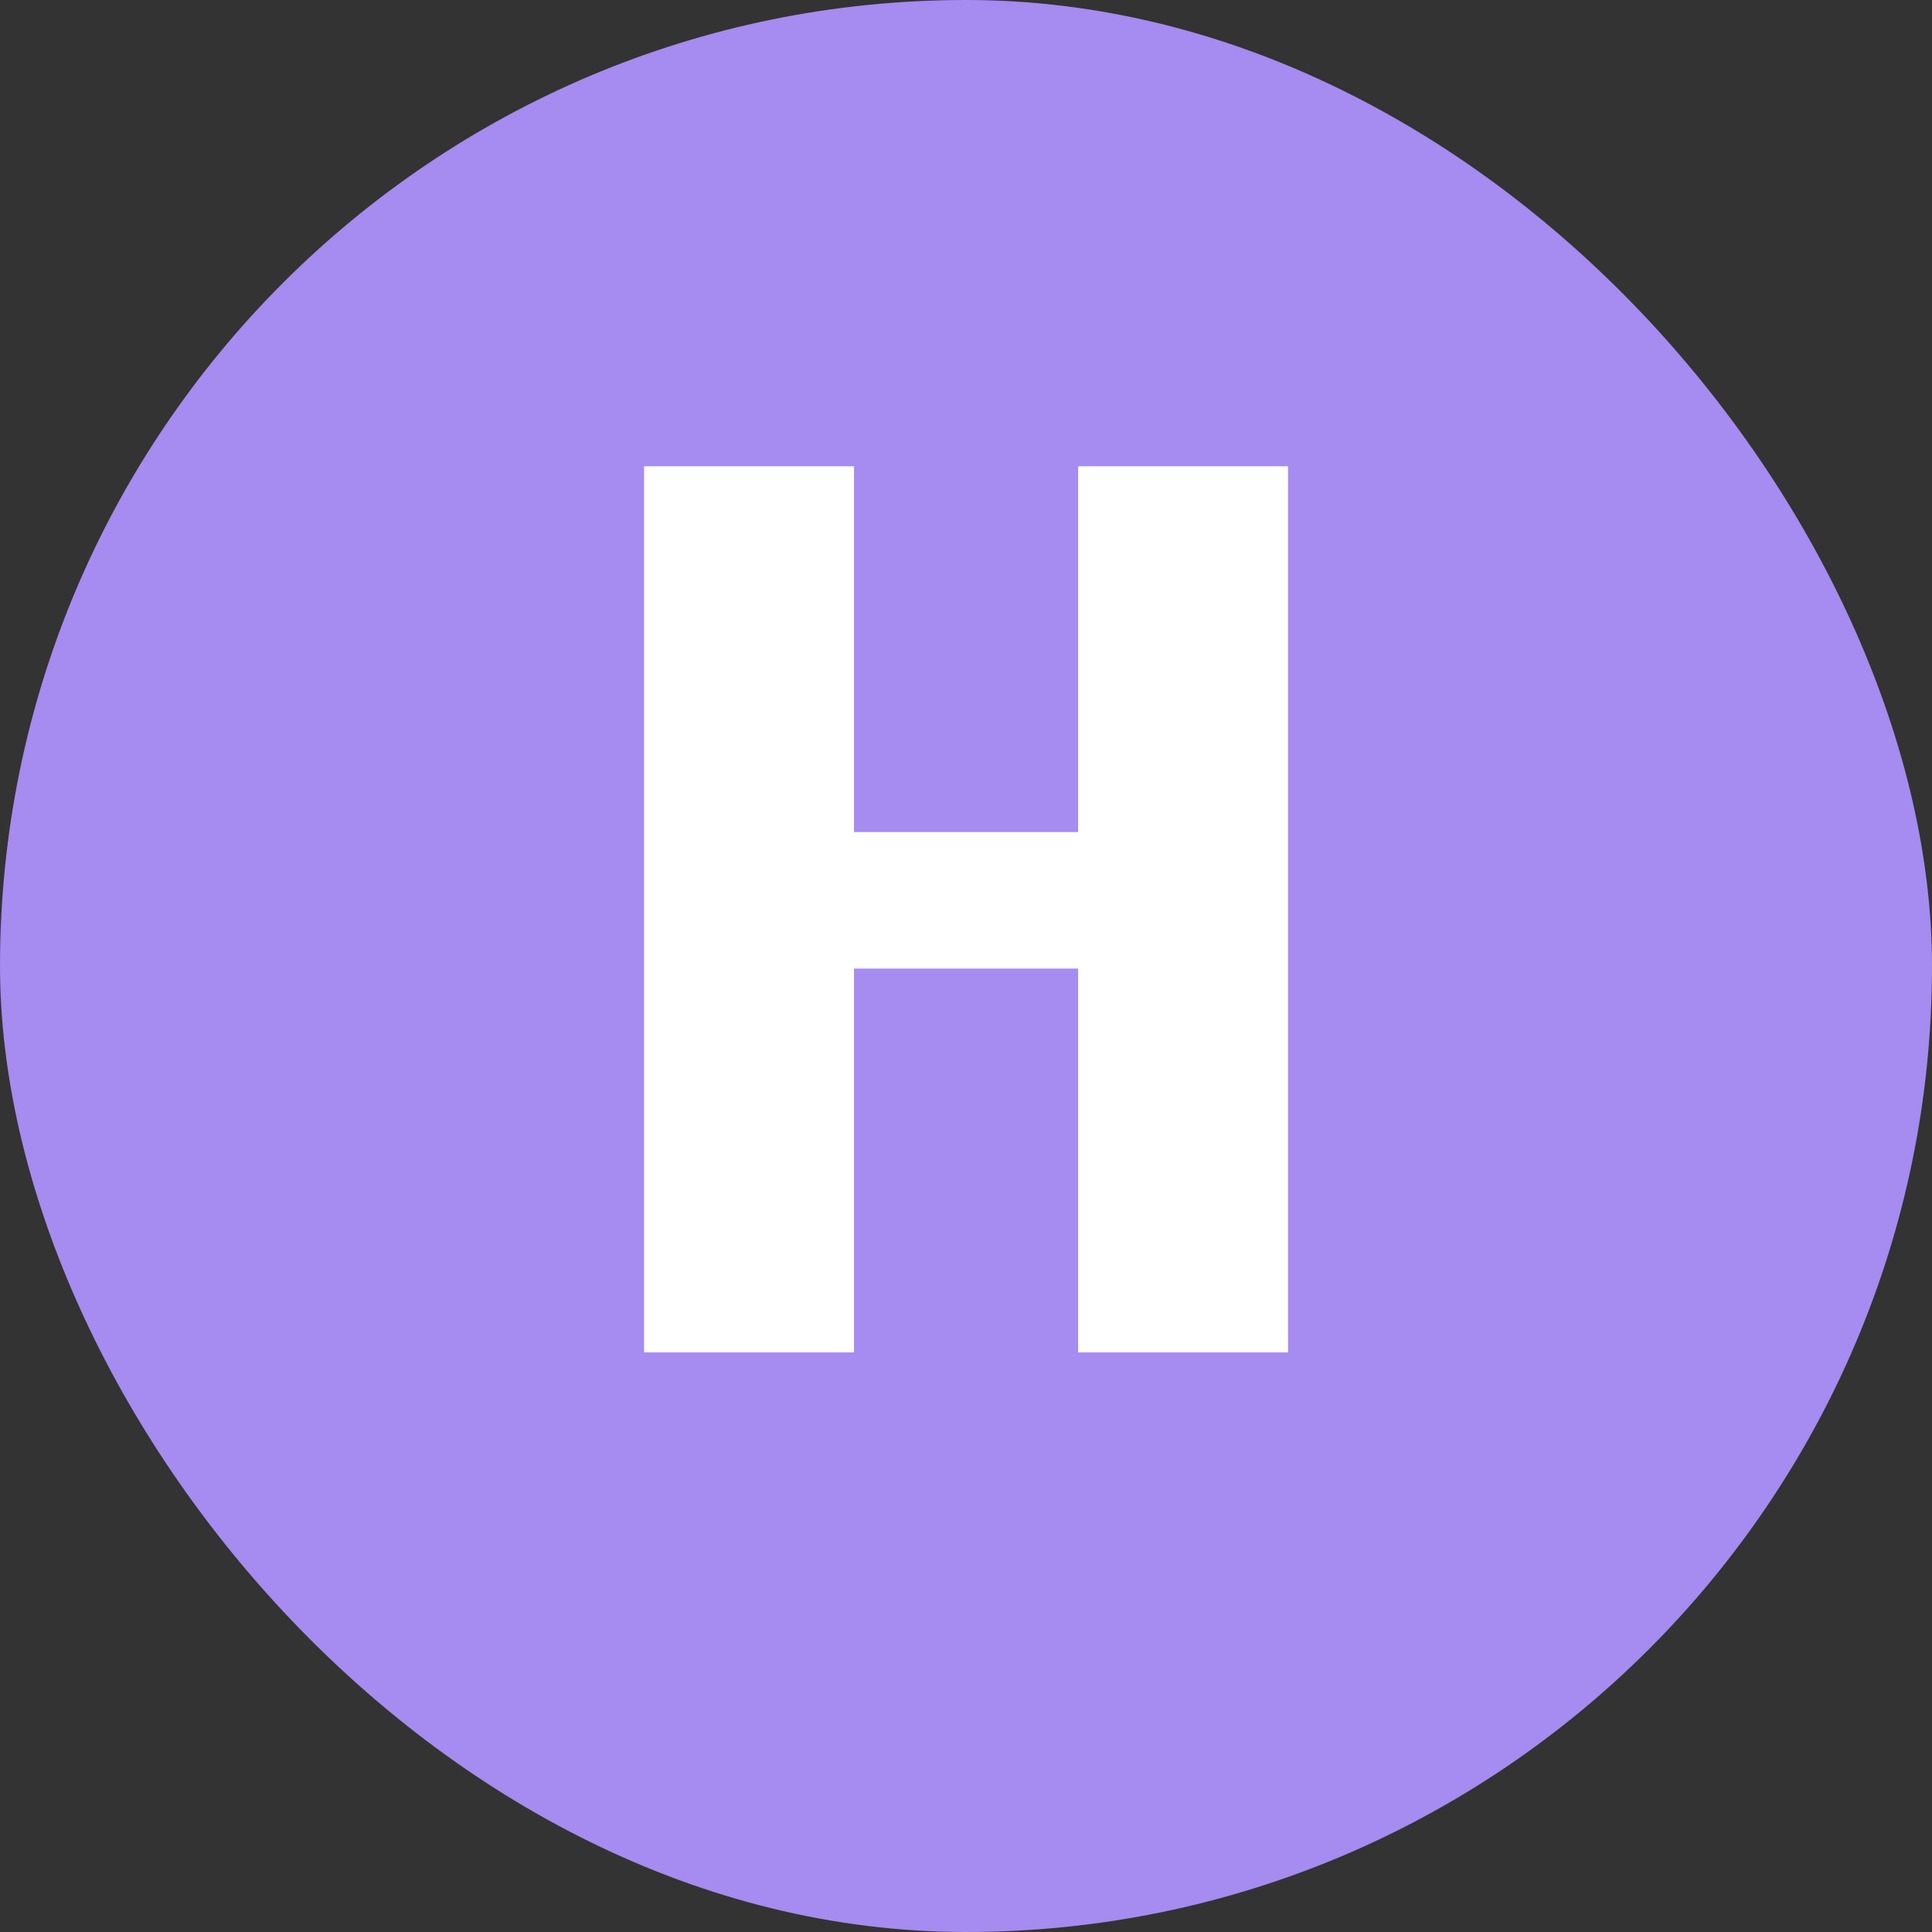
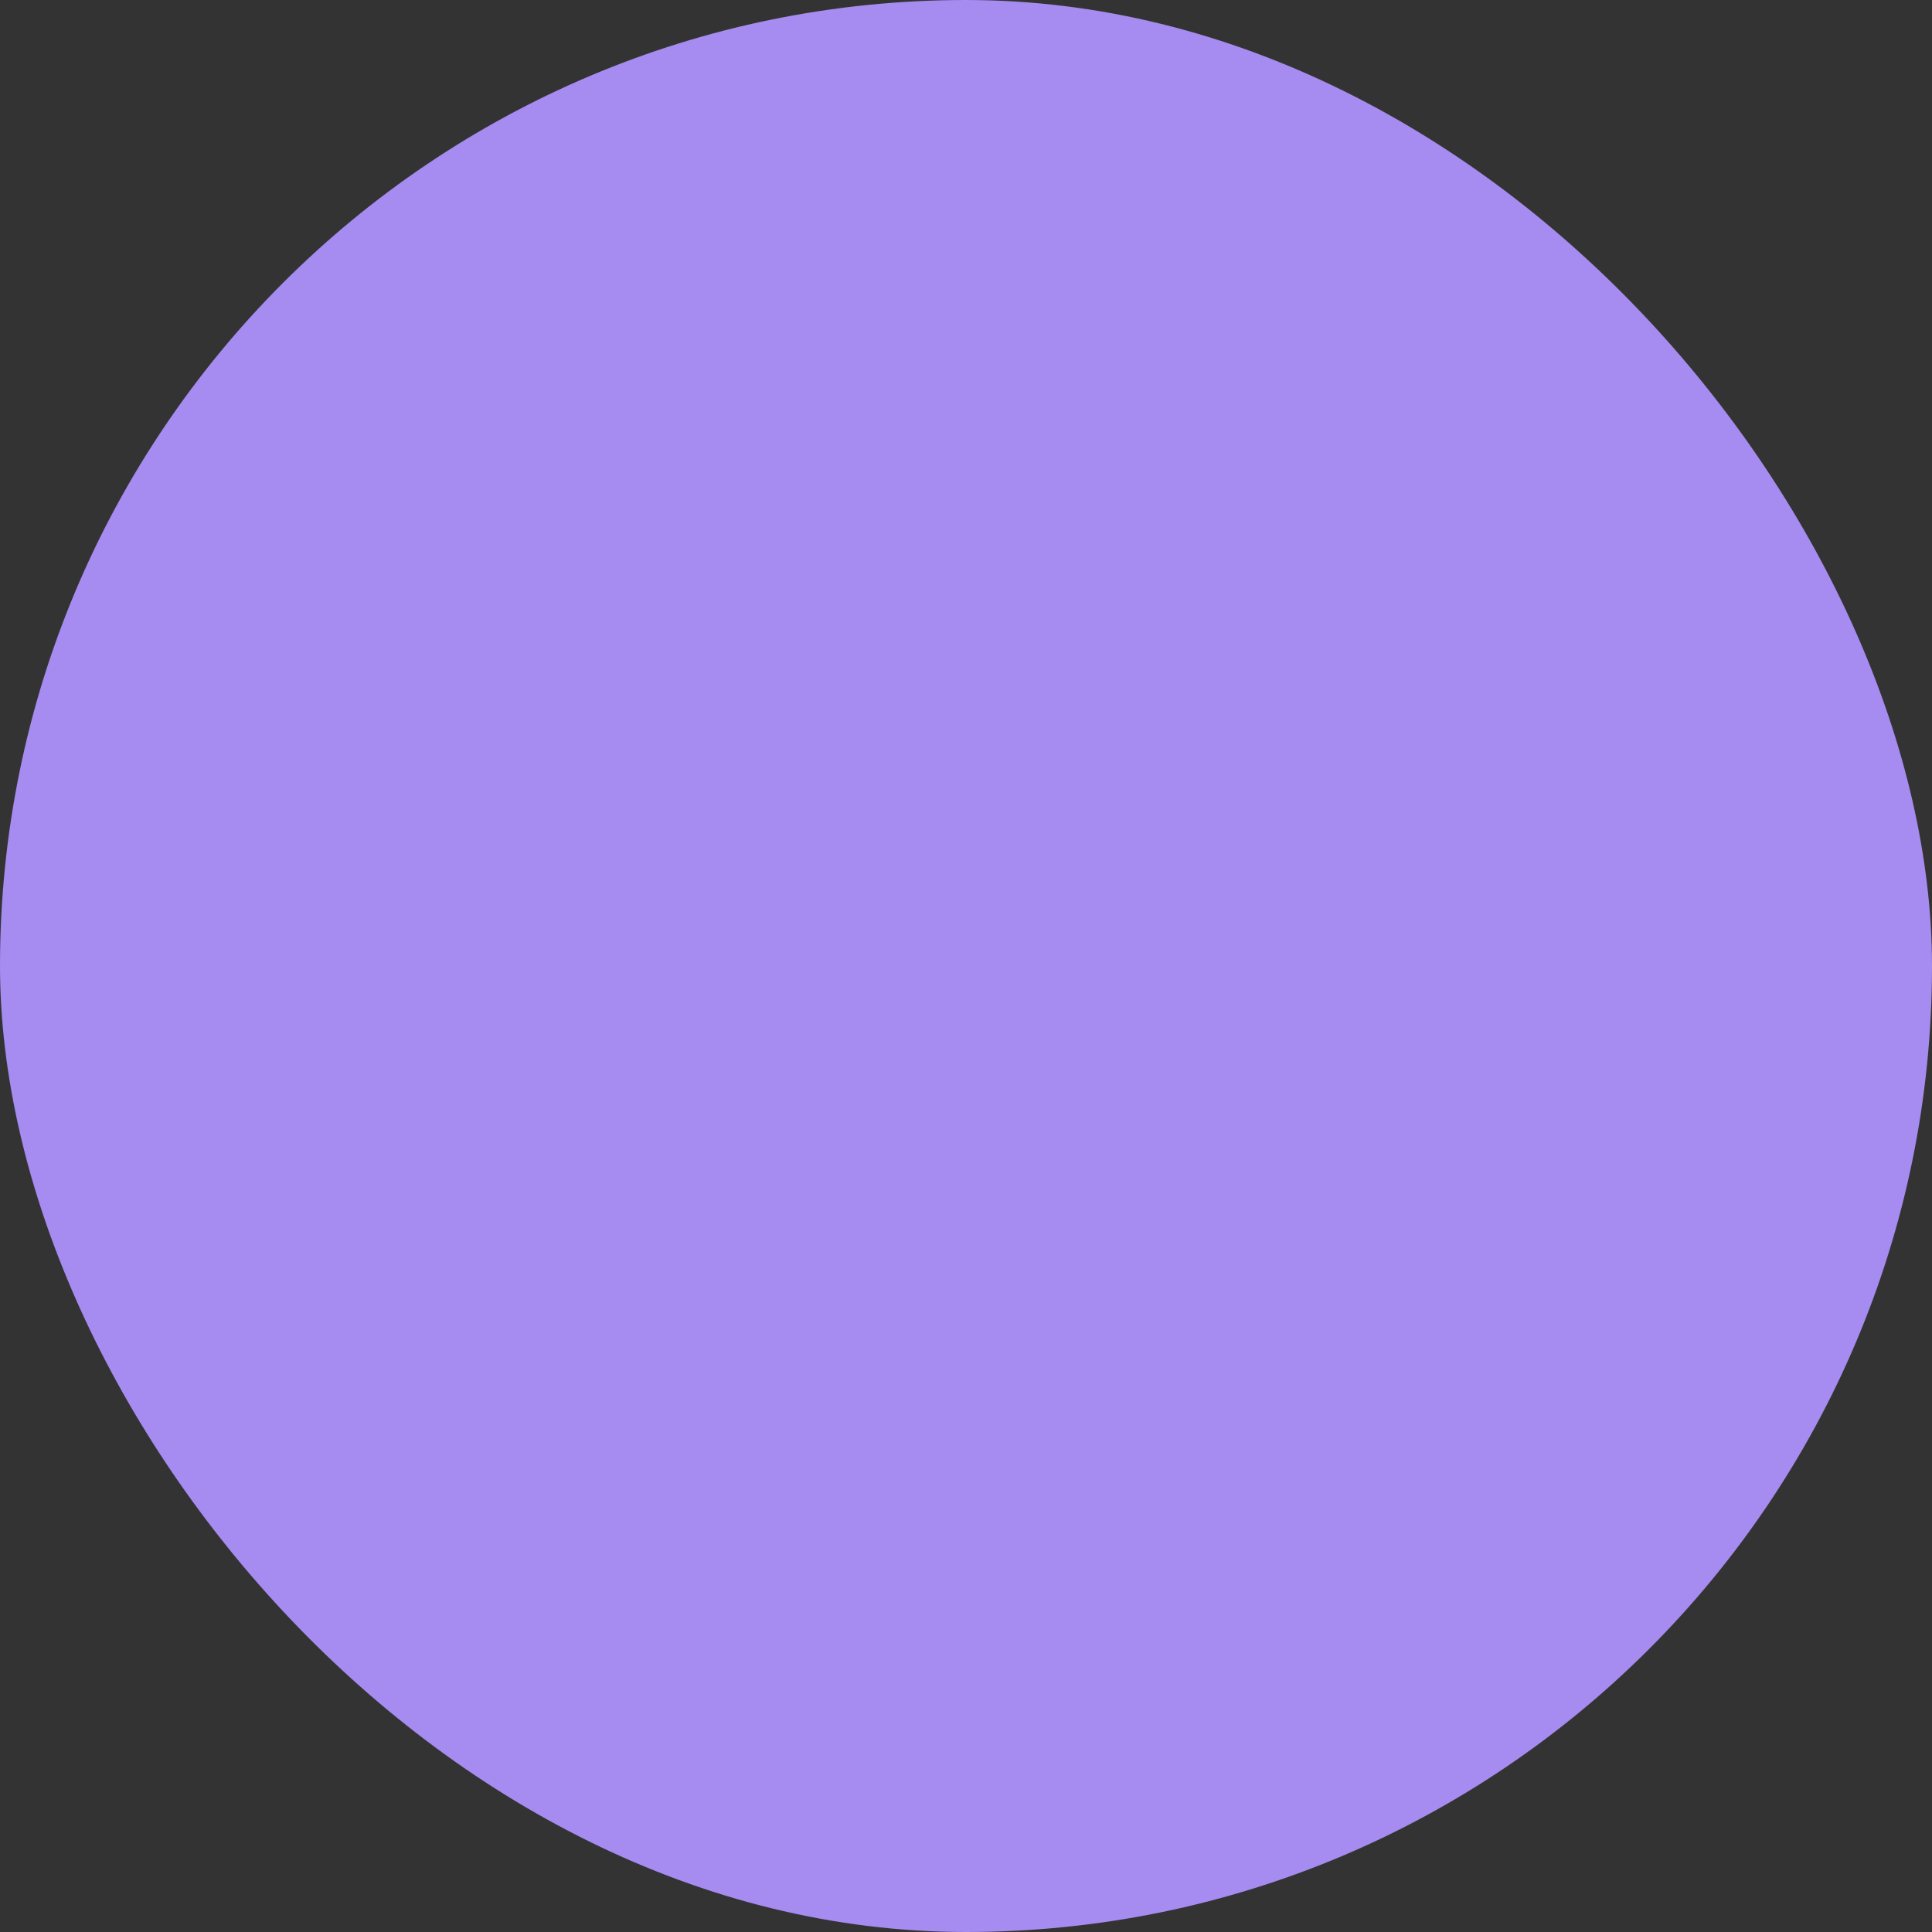
<svg xmlns="http://www.w3.org/2000/svg" width="60" height="60" viewBox="0 0 60 60" fill="none">
  <rect x="0" y="0" width="60" height="60" fill="#333333" stroke="none" />
  <rect width="60" height="60" rx="30" fill="#A68BF0" />
-   <path d="M33.482 42V30.08H26.522V42H20.002V14.48H26.522V25.84H33.482V14.48H40.002V42H33.482Z" fill="white" />
</svg>